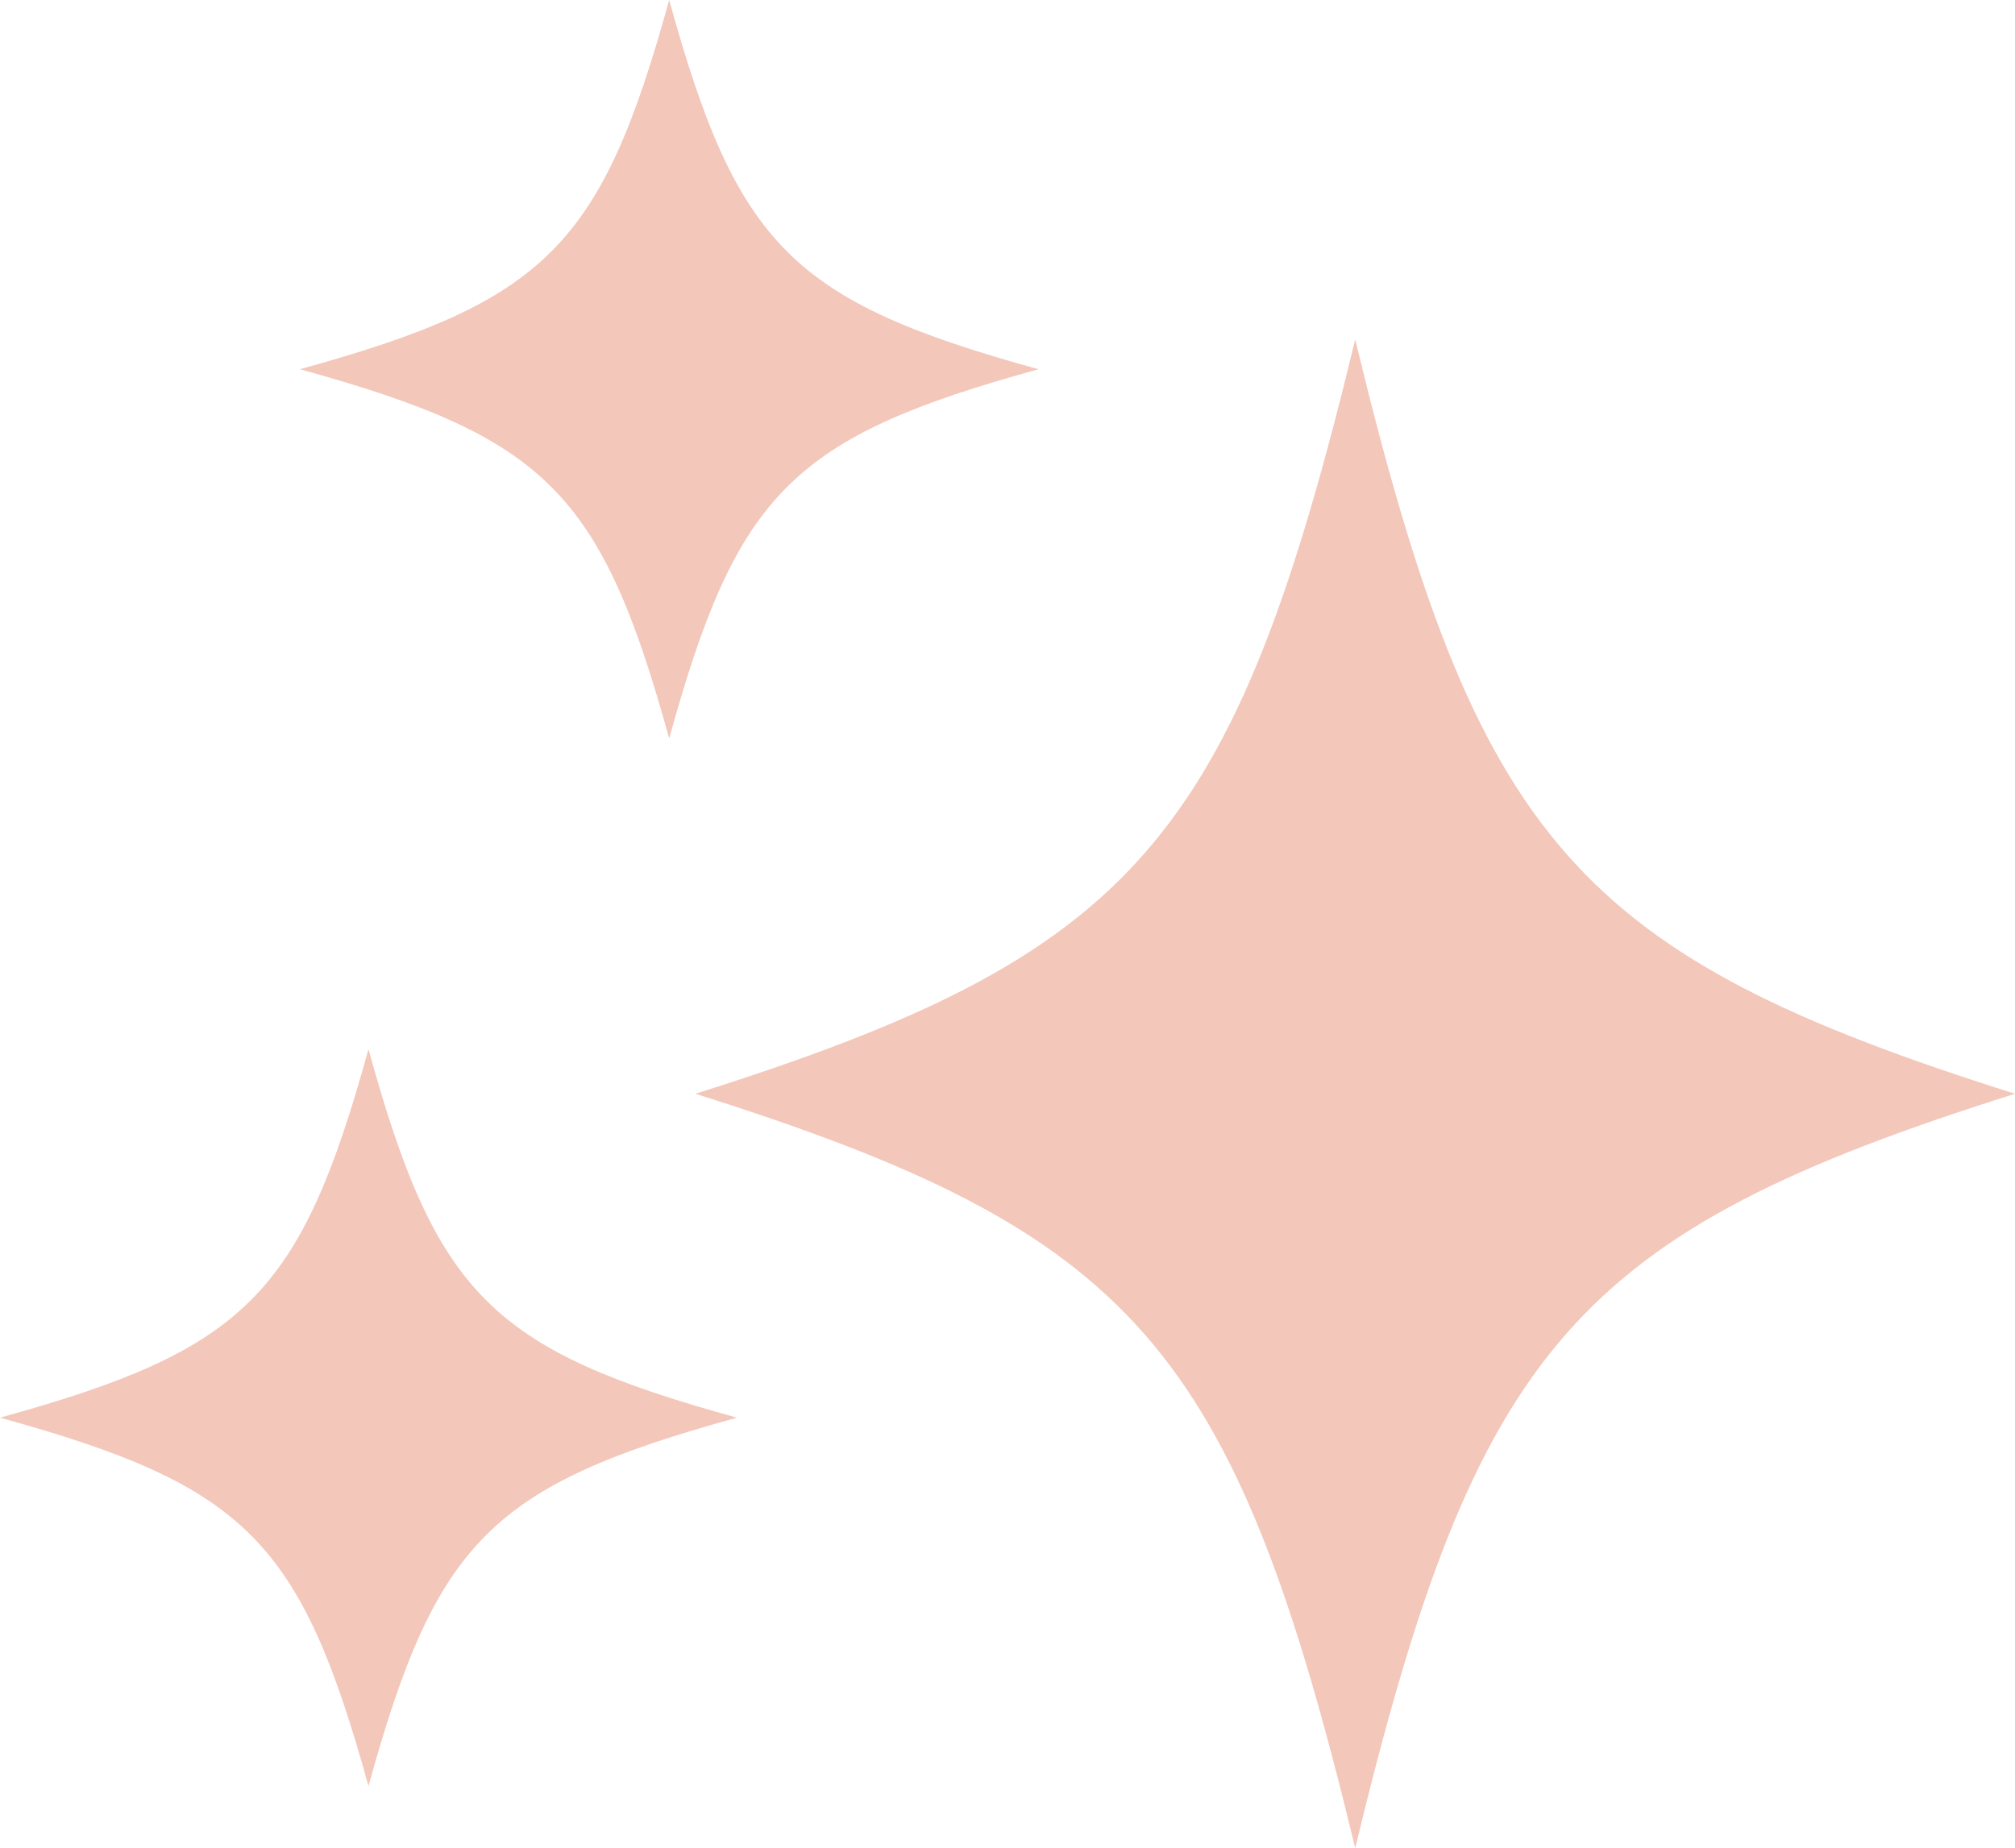
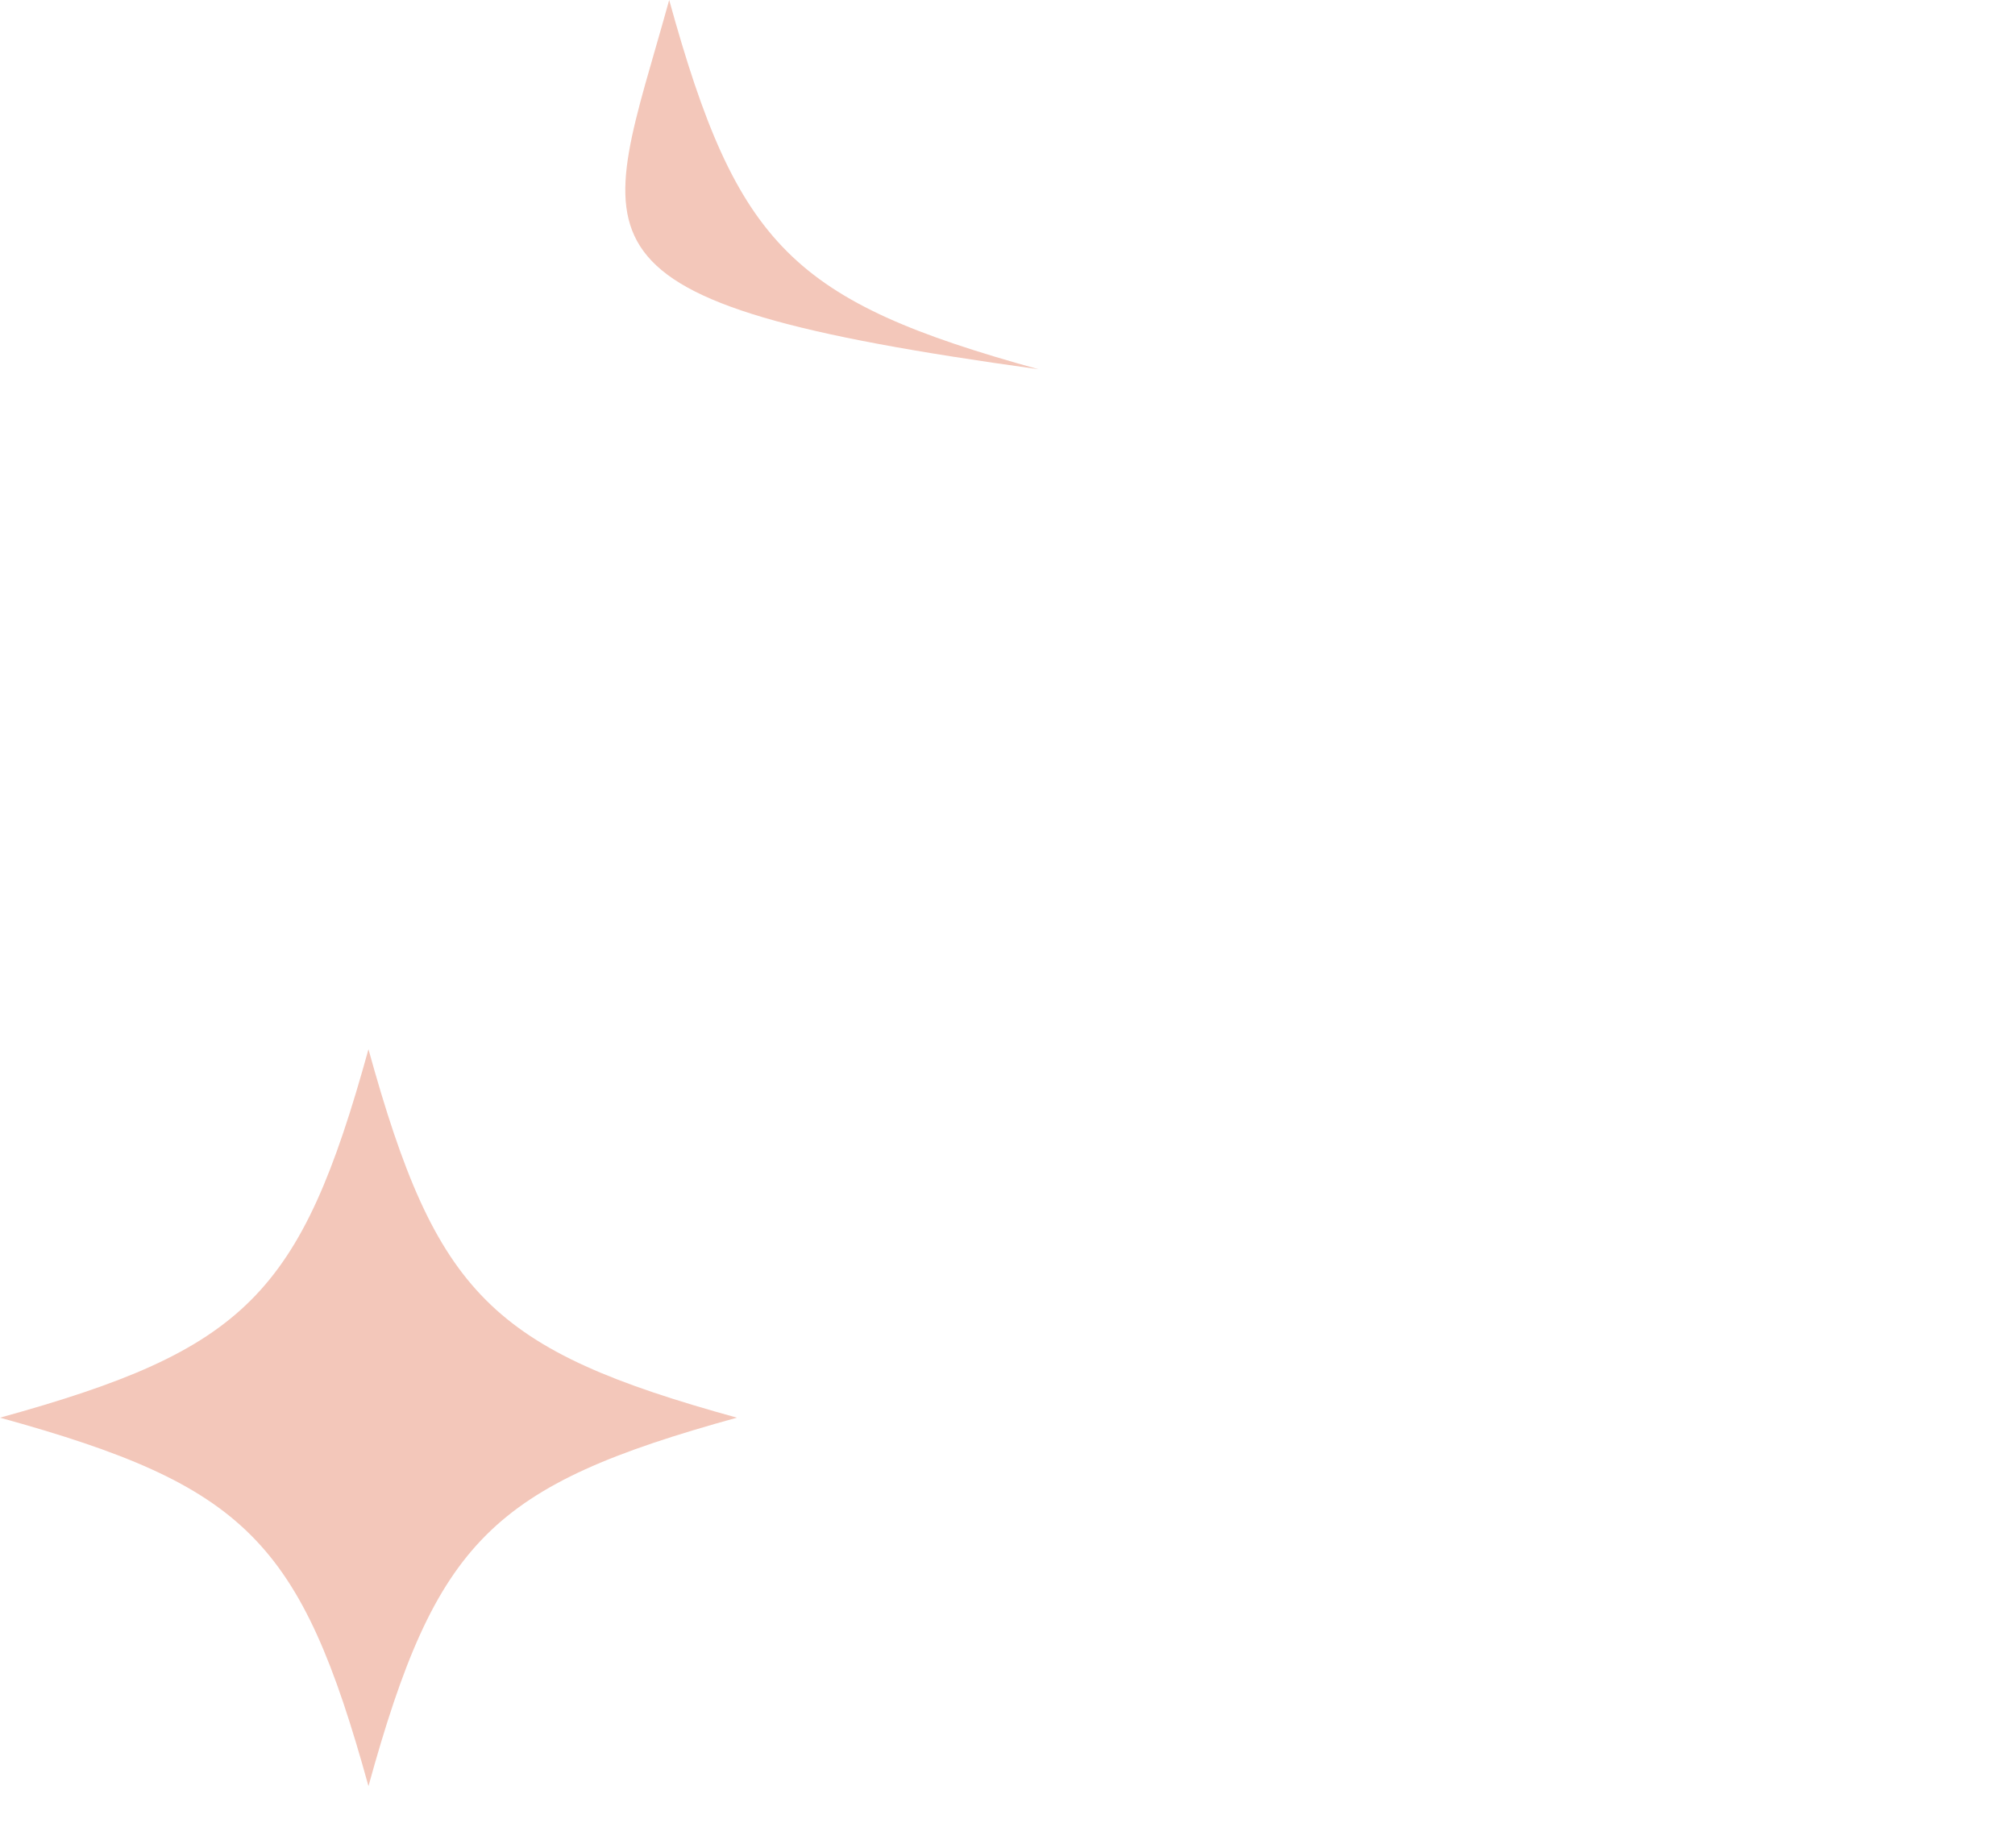
<svg xmlns="http://www.w3.org/2000/svg" viewBox="0 0 637.09 584.36" data-name="Layer 2" id="Layer_2">
  <g data-name="Layer 1" id="Layer_1-2">
    <g>
-       <path stroke-width="0" fill="#f3c7ba" d="M637.09,345.85c-139.07,43.91-170.21,79.5-208.61,238.51-38.4-159.01-69.54-194.6-208.61-238.51,139.07-43.91,170.2-79.5,208.61-238.51,38.4,159.01,69.54,194.6,208.61,238.51" />
-       <path stroke-width="0" fill="#f3c7ba" d="M328.33,116.75c-77.83,21.49-95.26,38.92-116.75,116.75-21.49-77.83-38.92-95.26-116.75-116.75C172.66,95.26,190.09,77.83,211.58,0c21.49,77.83,38.92,95.26,116.75,116.75" />
+       <path stroke-width="0" fill="#f3c7ba" d="M328.33,116.75C172.66,95.26,190.09,77.83,211.58,0c21.49,77.83,38.92,95.26,116.75,116.75" />
      <path stroke-width="0" fill="#f3c7ba" d="M233,448.27c-77.67,21.45-95.06,38.83-116.5,116.5-21.45-77.67-38.83-95.05-116.5-116.5,77.67-21.45,95.05-38.83,116.5-116.5,21.45,77.67,38.83,95.06,116.5,116.5" />
    </g>
  </g>
</svg>